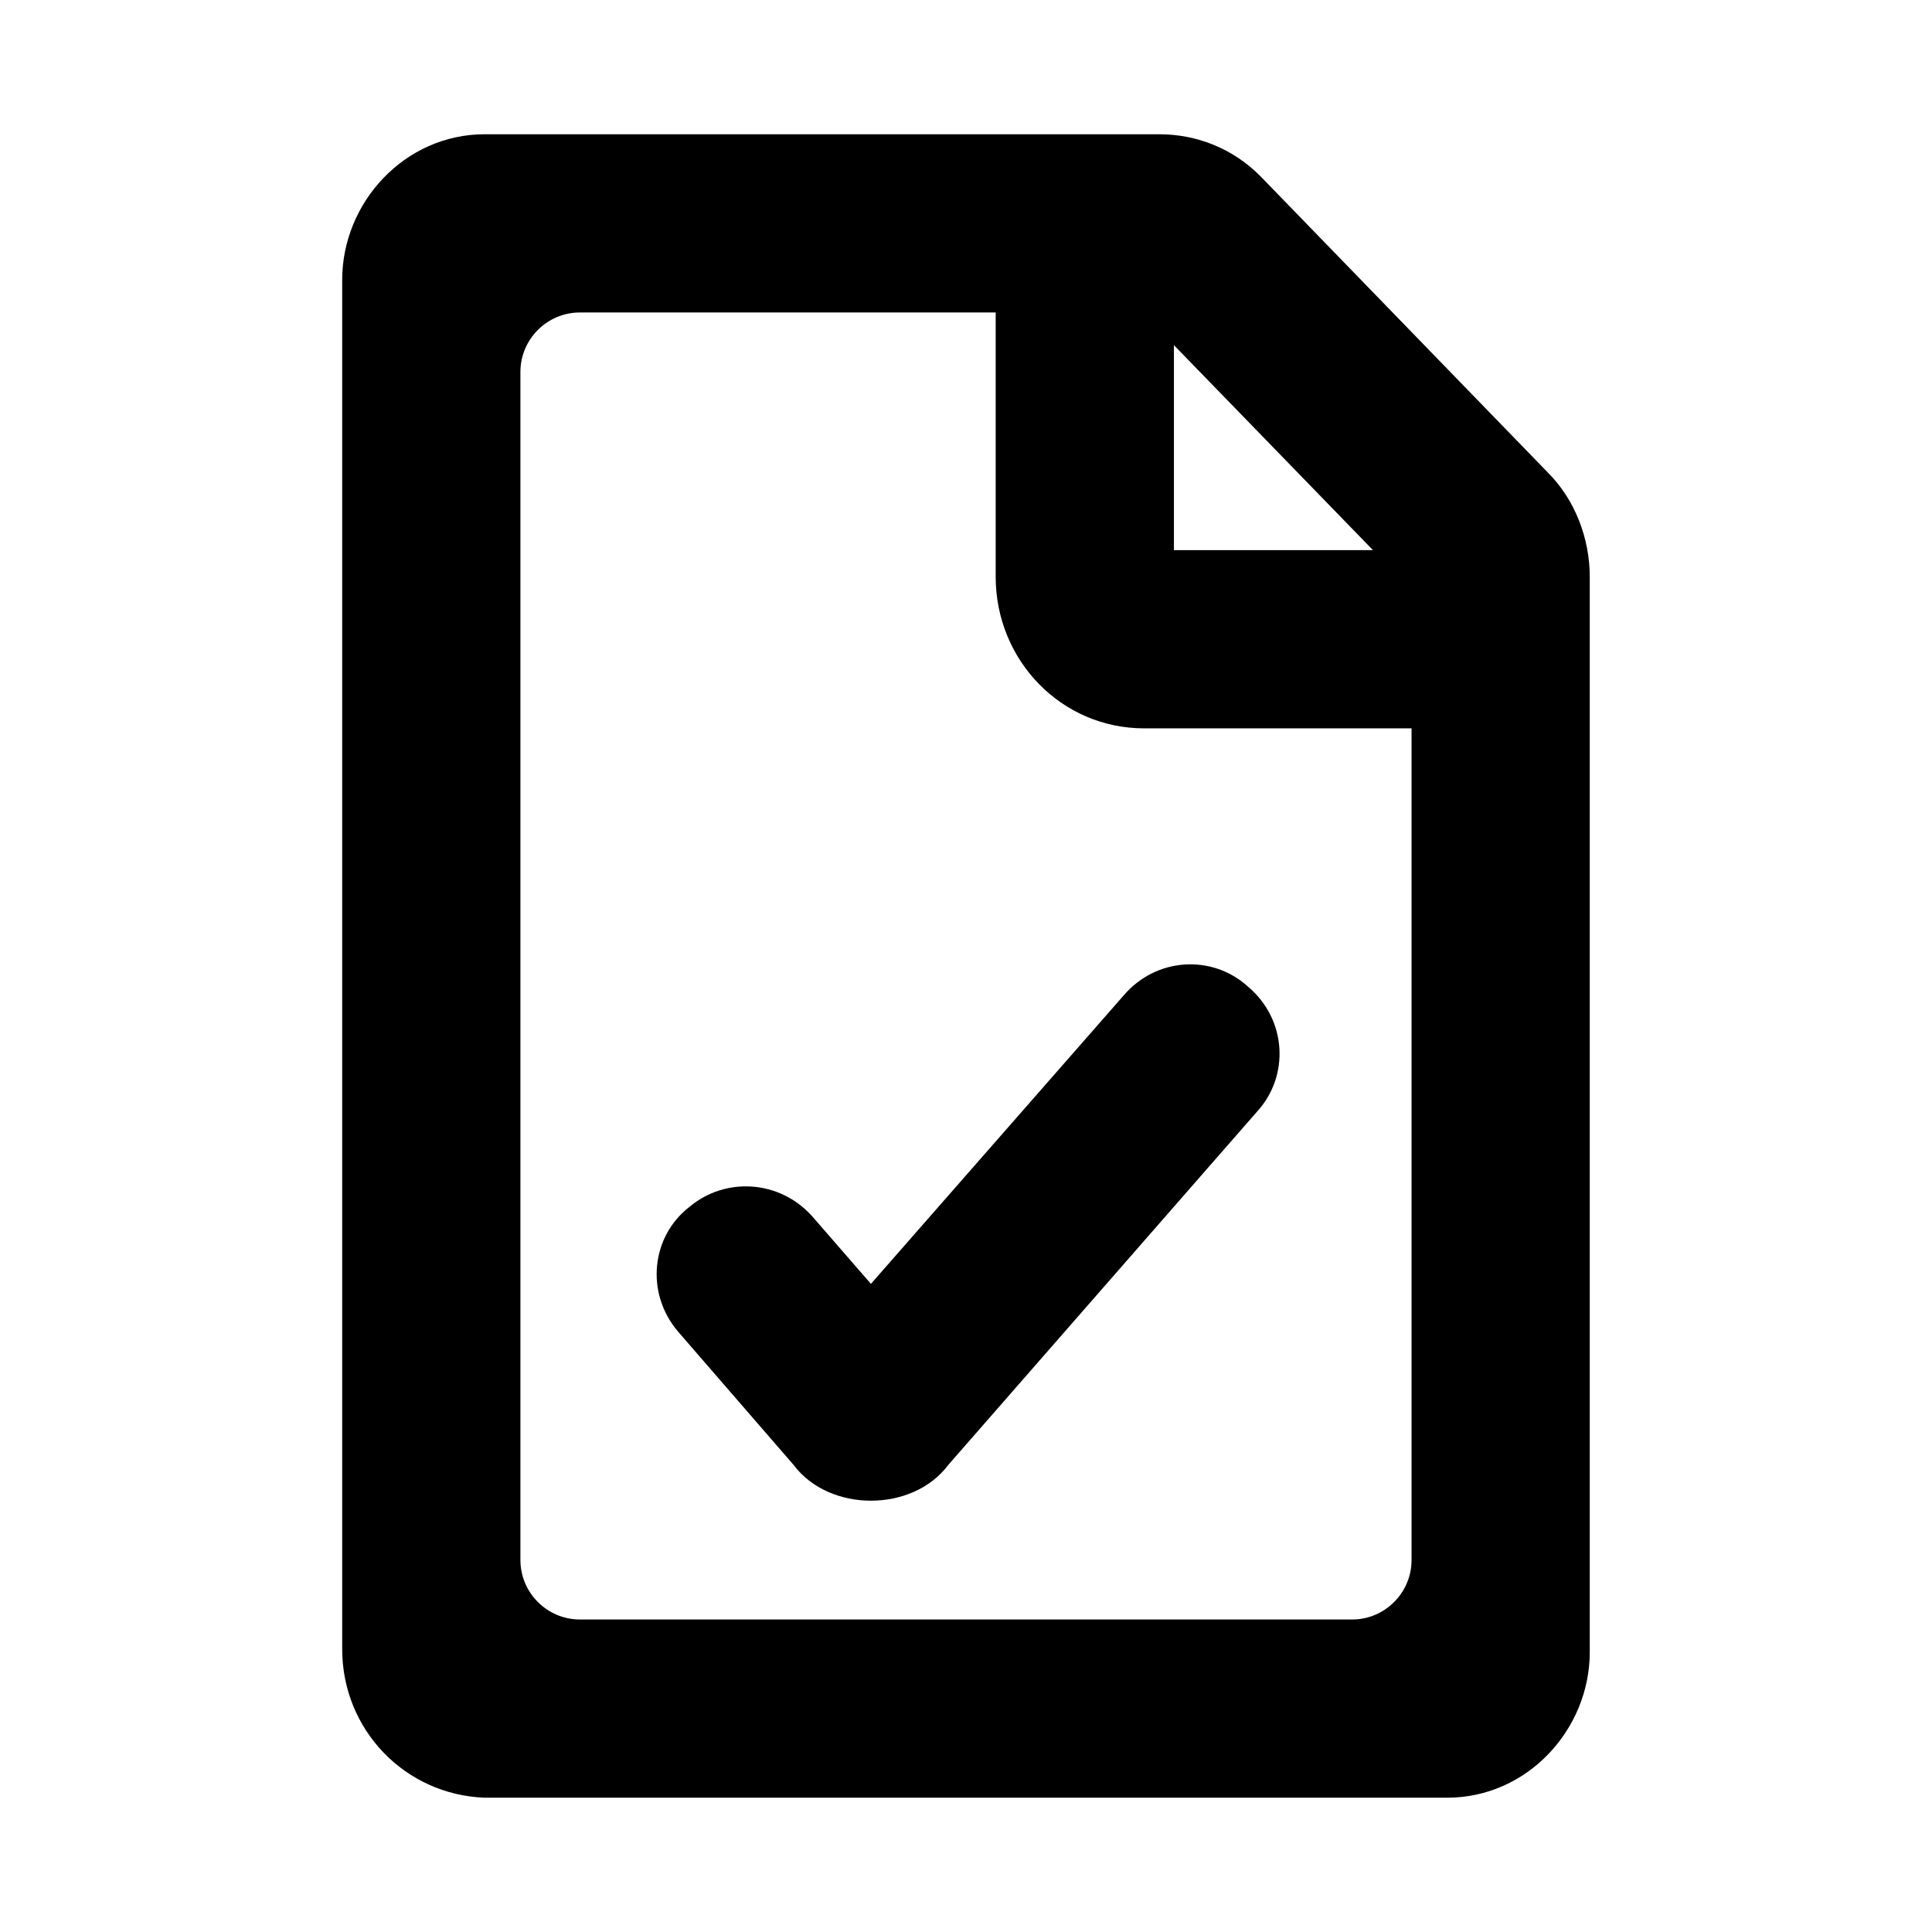
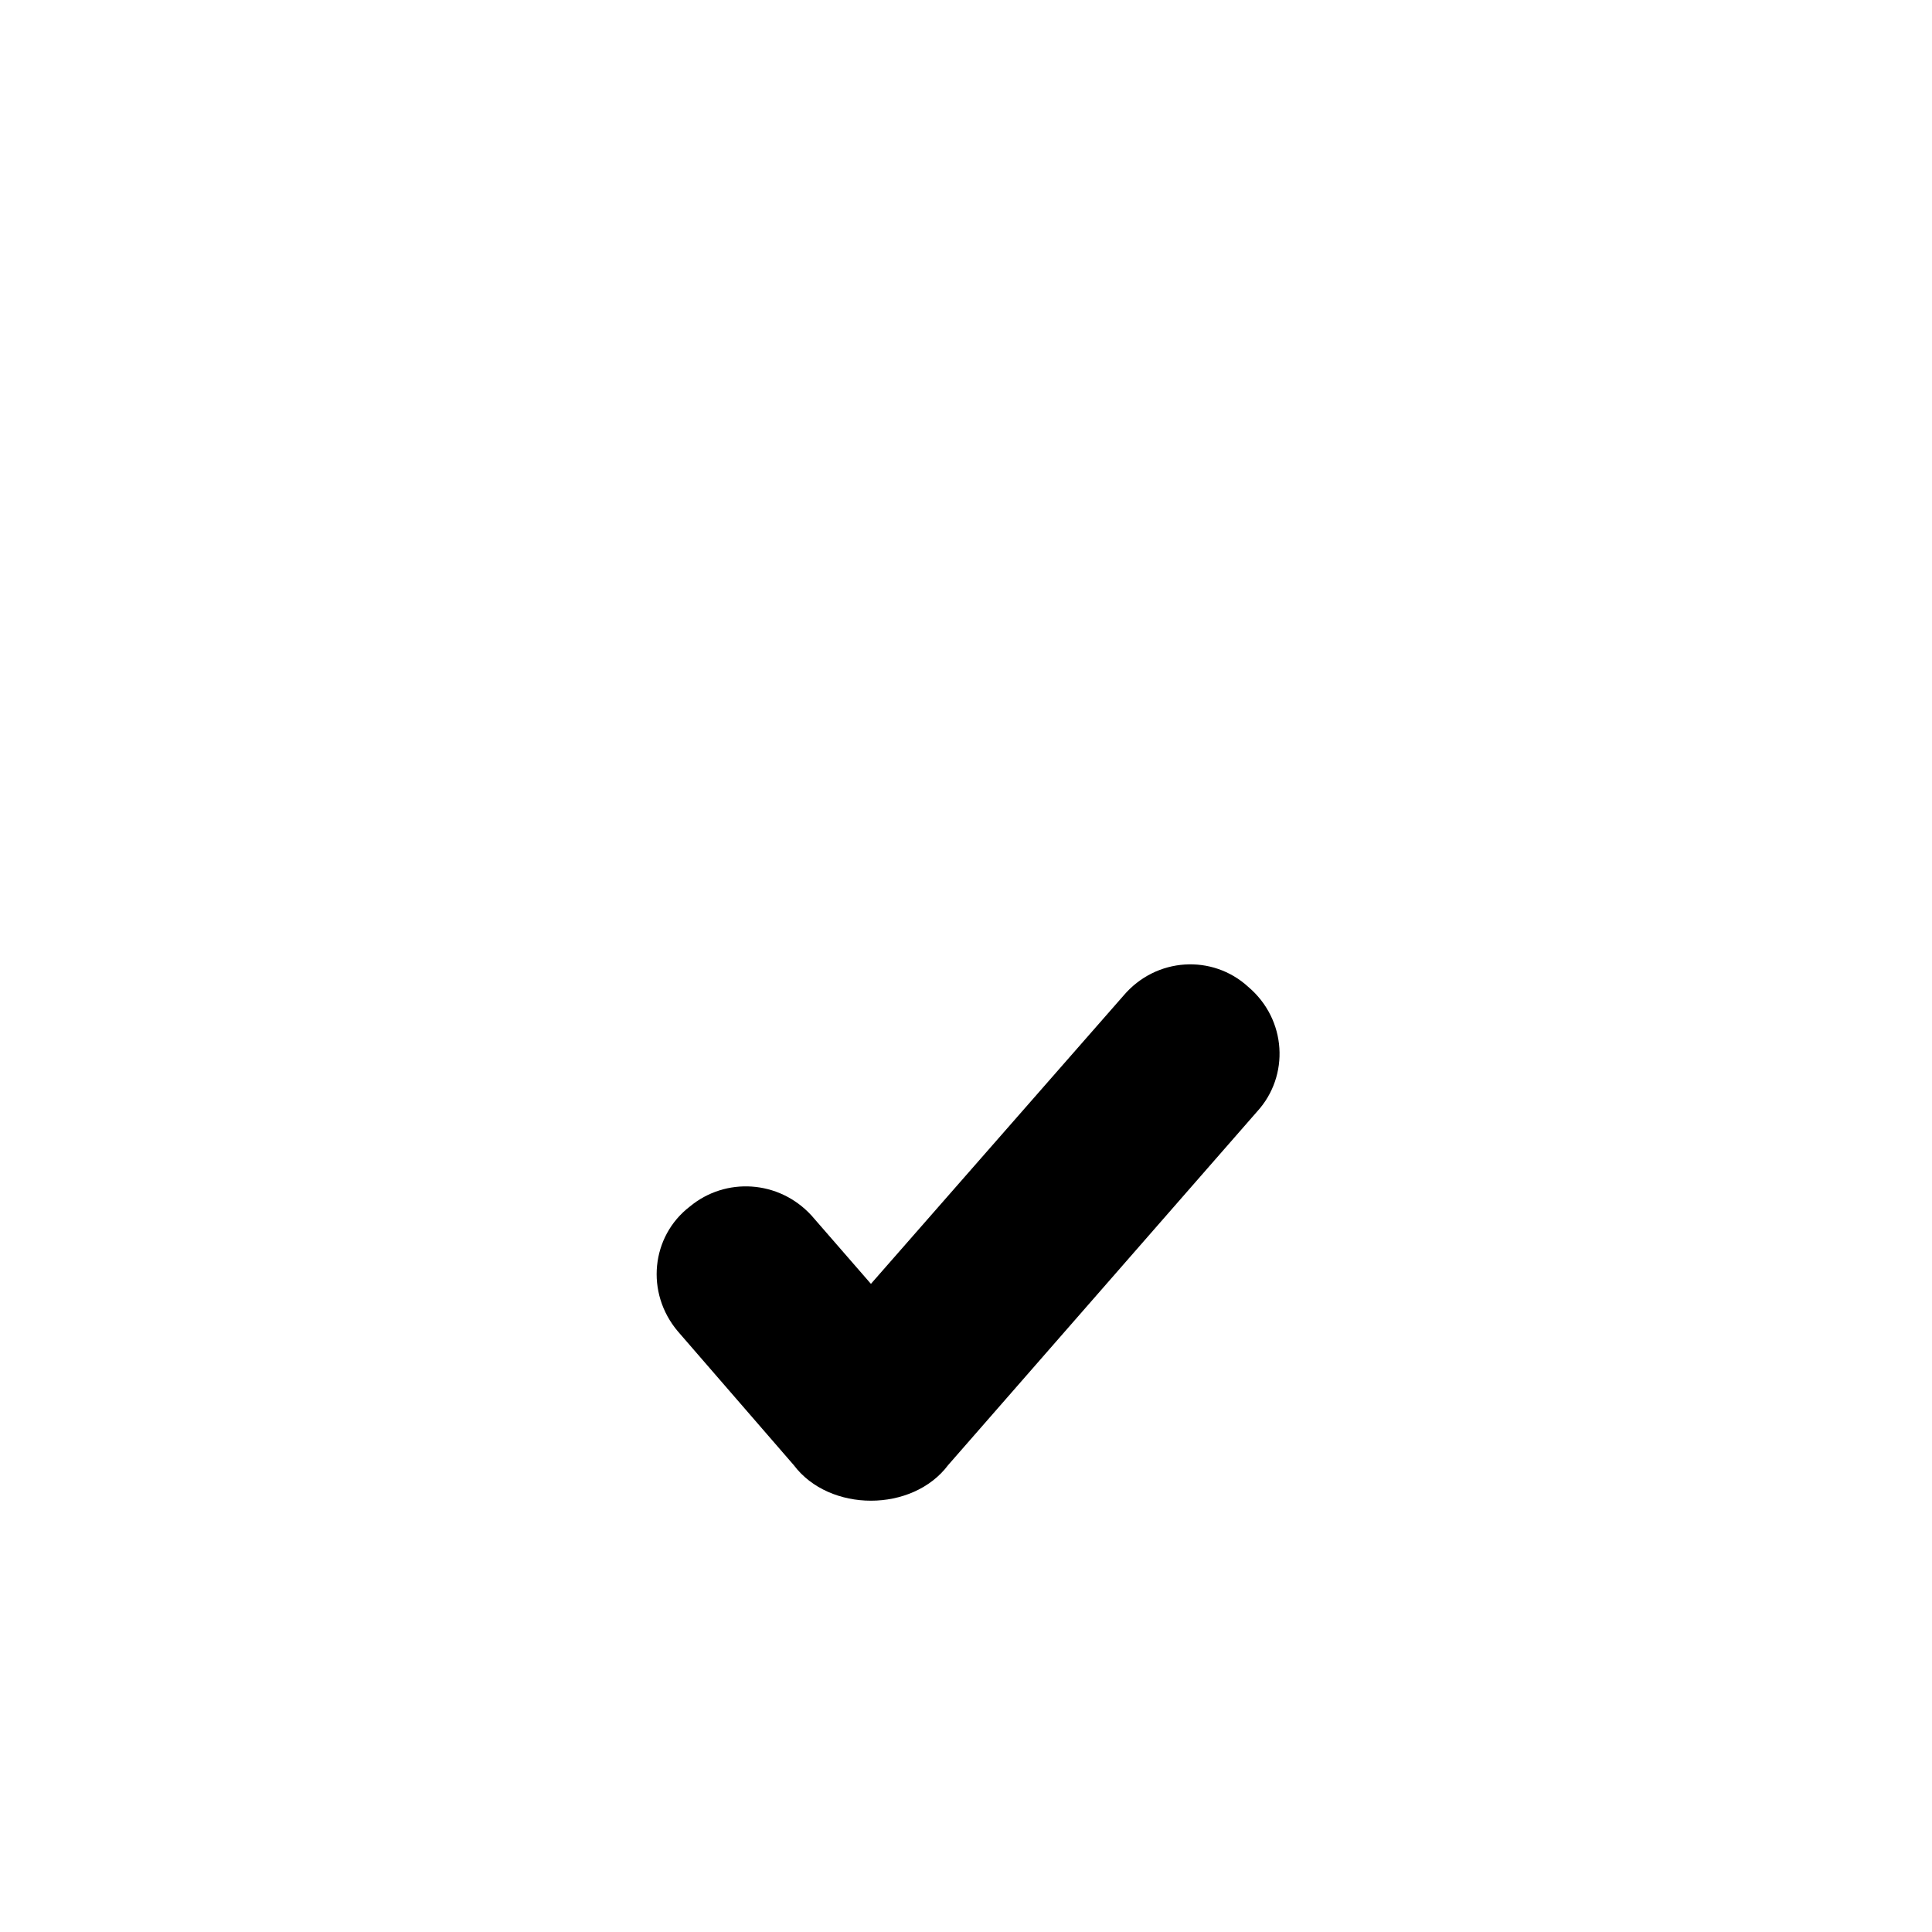
<svg xmlns="http://www.w3.org/2000/svg" fill="#000000" width="800px" height="800px" version="1.1" viewBox="144 144 512 512">
  <g>
-     <path d="m554.29 269.32-76.359-78.719c-7.082-7.086-16.531-11.023-26.762-11.023h-178.7c-21.254 0-37.785 18.105-37.785 38.574v362.9c0 21.254 16.531 38.574 37.785 39.359h255.05c21.254 0 37.785-18.105 37.785-38.574v-284.96c0-10.234-3.938-20.469-11.023-27.551zm-46.445 20.465h-52.742v-54.316zm-225.93 267.65v-314.88c0-8.66 7.086-15.742 15.742-15.742h110.21v70.062c0 22.043 17.32 40.148 39.359 40.148h70.848v220.42c0 8.66-7.086 15.742-15.742 15.742l-204.67-0.004c-8.66 0-15.746-7.086-15.746-15.746z" />
    <path d="m374.81 541.7c-7.871 0-15.742-3.148-20.469-9.445l-30.699-35.426c-8.66-10.234-7.086-25.191 3.148-33.062 9.445-7.871 23.617-7.086 32.273 2.363l15.742 18.105 66.914-76.359c8.66-10.234 23.617-11.02 33.062-2.363 10.234 8.66 11.02 23.617 2.363 33.062l-81.871 93.68c-4.723 6.297-12.594 9.445-20.465 9.445z" />
  </g>
</svg>